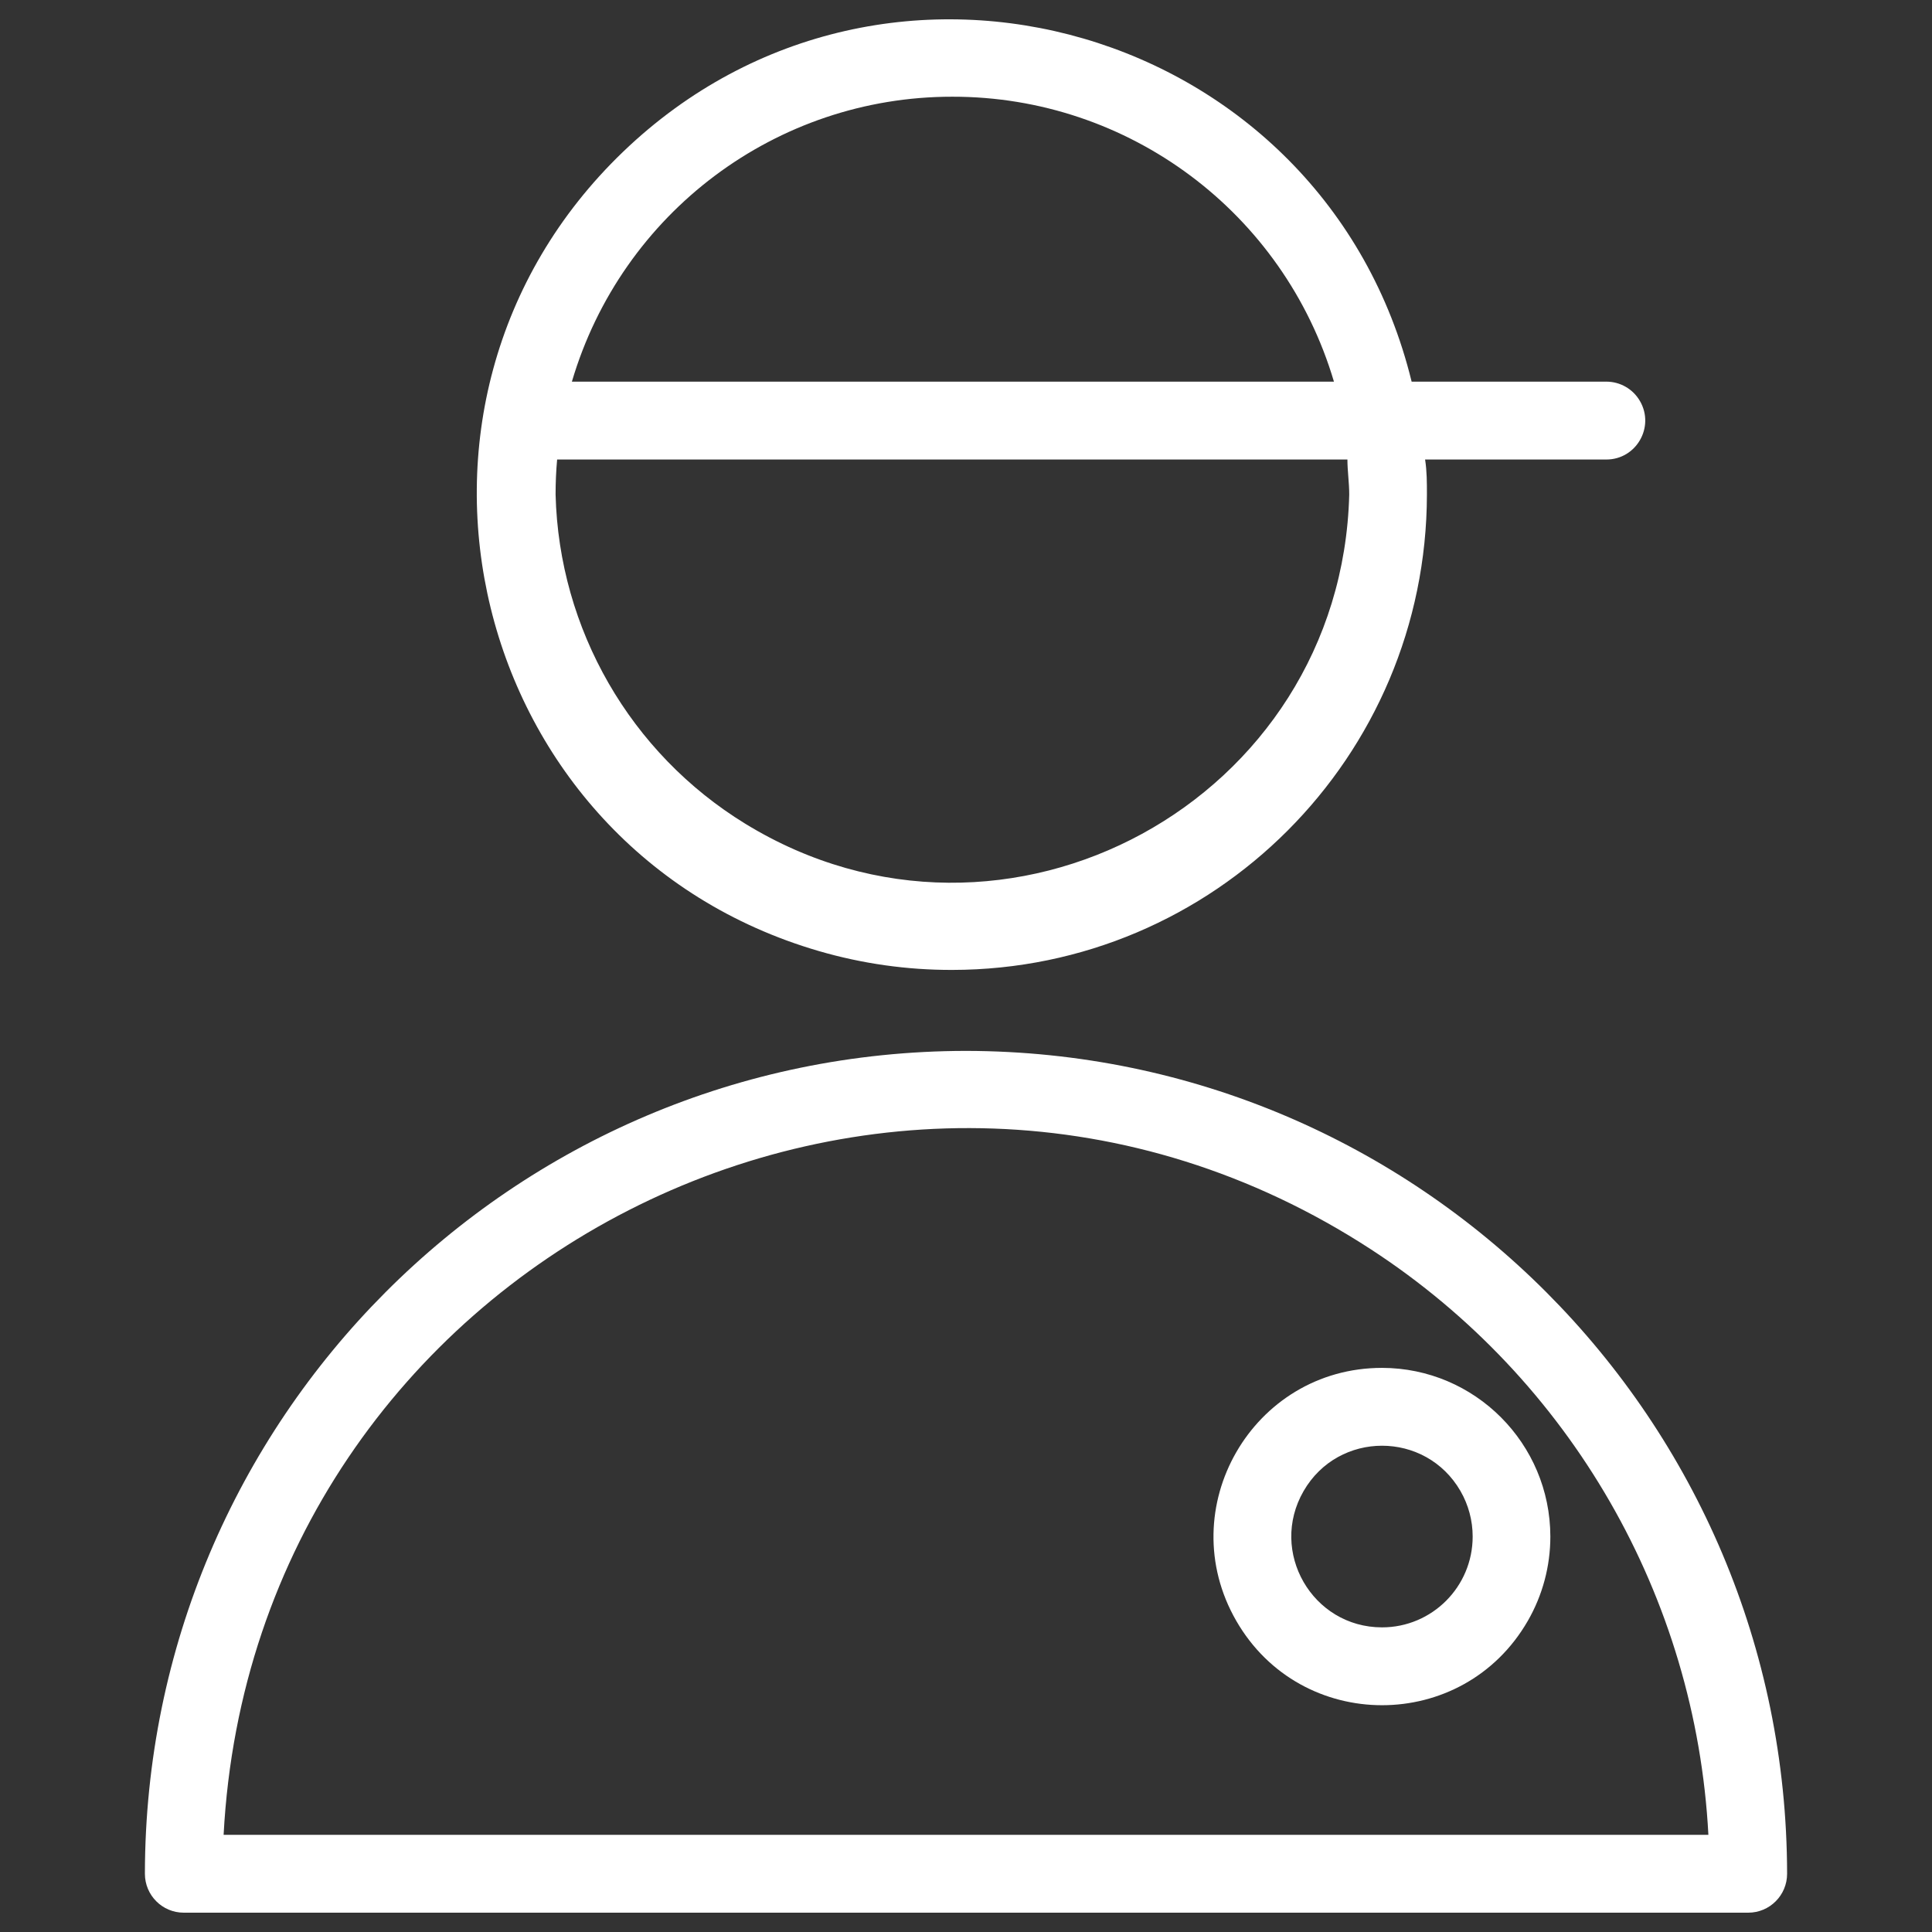
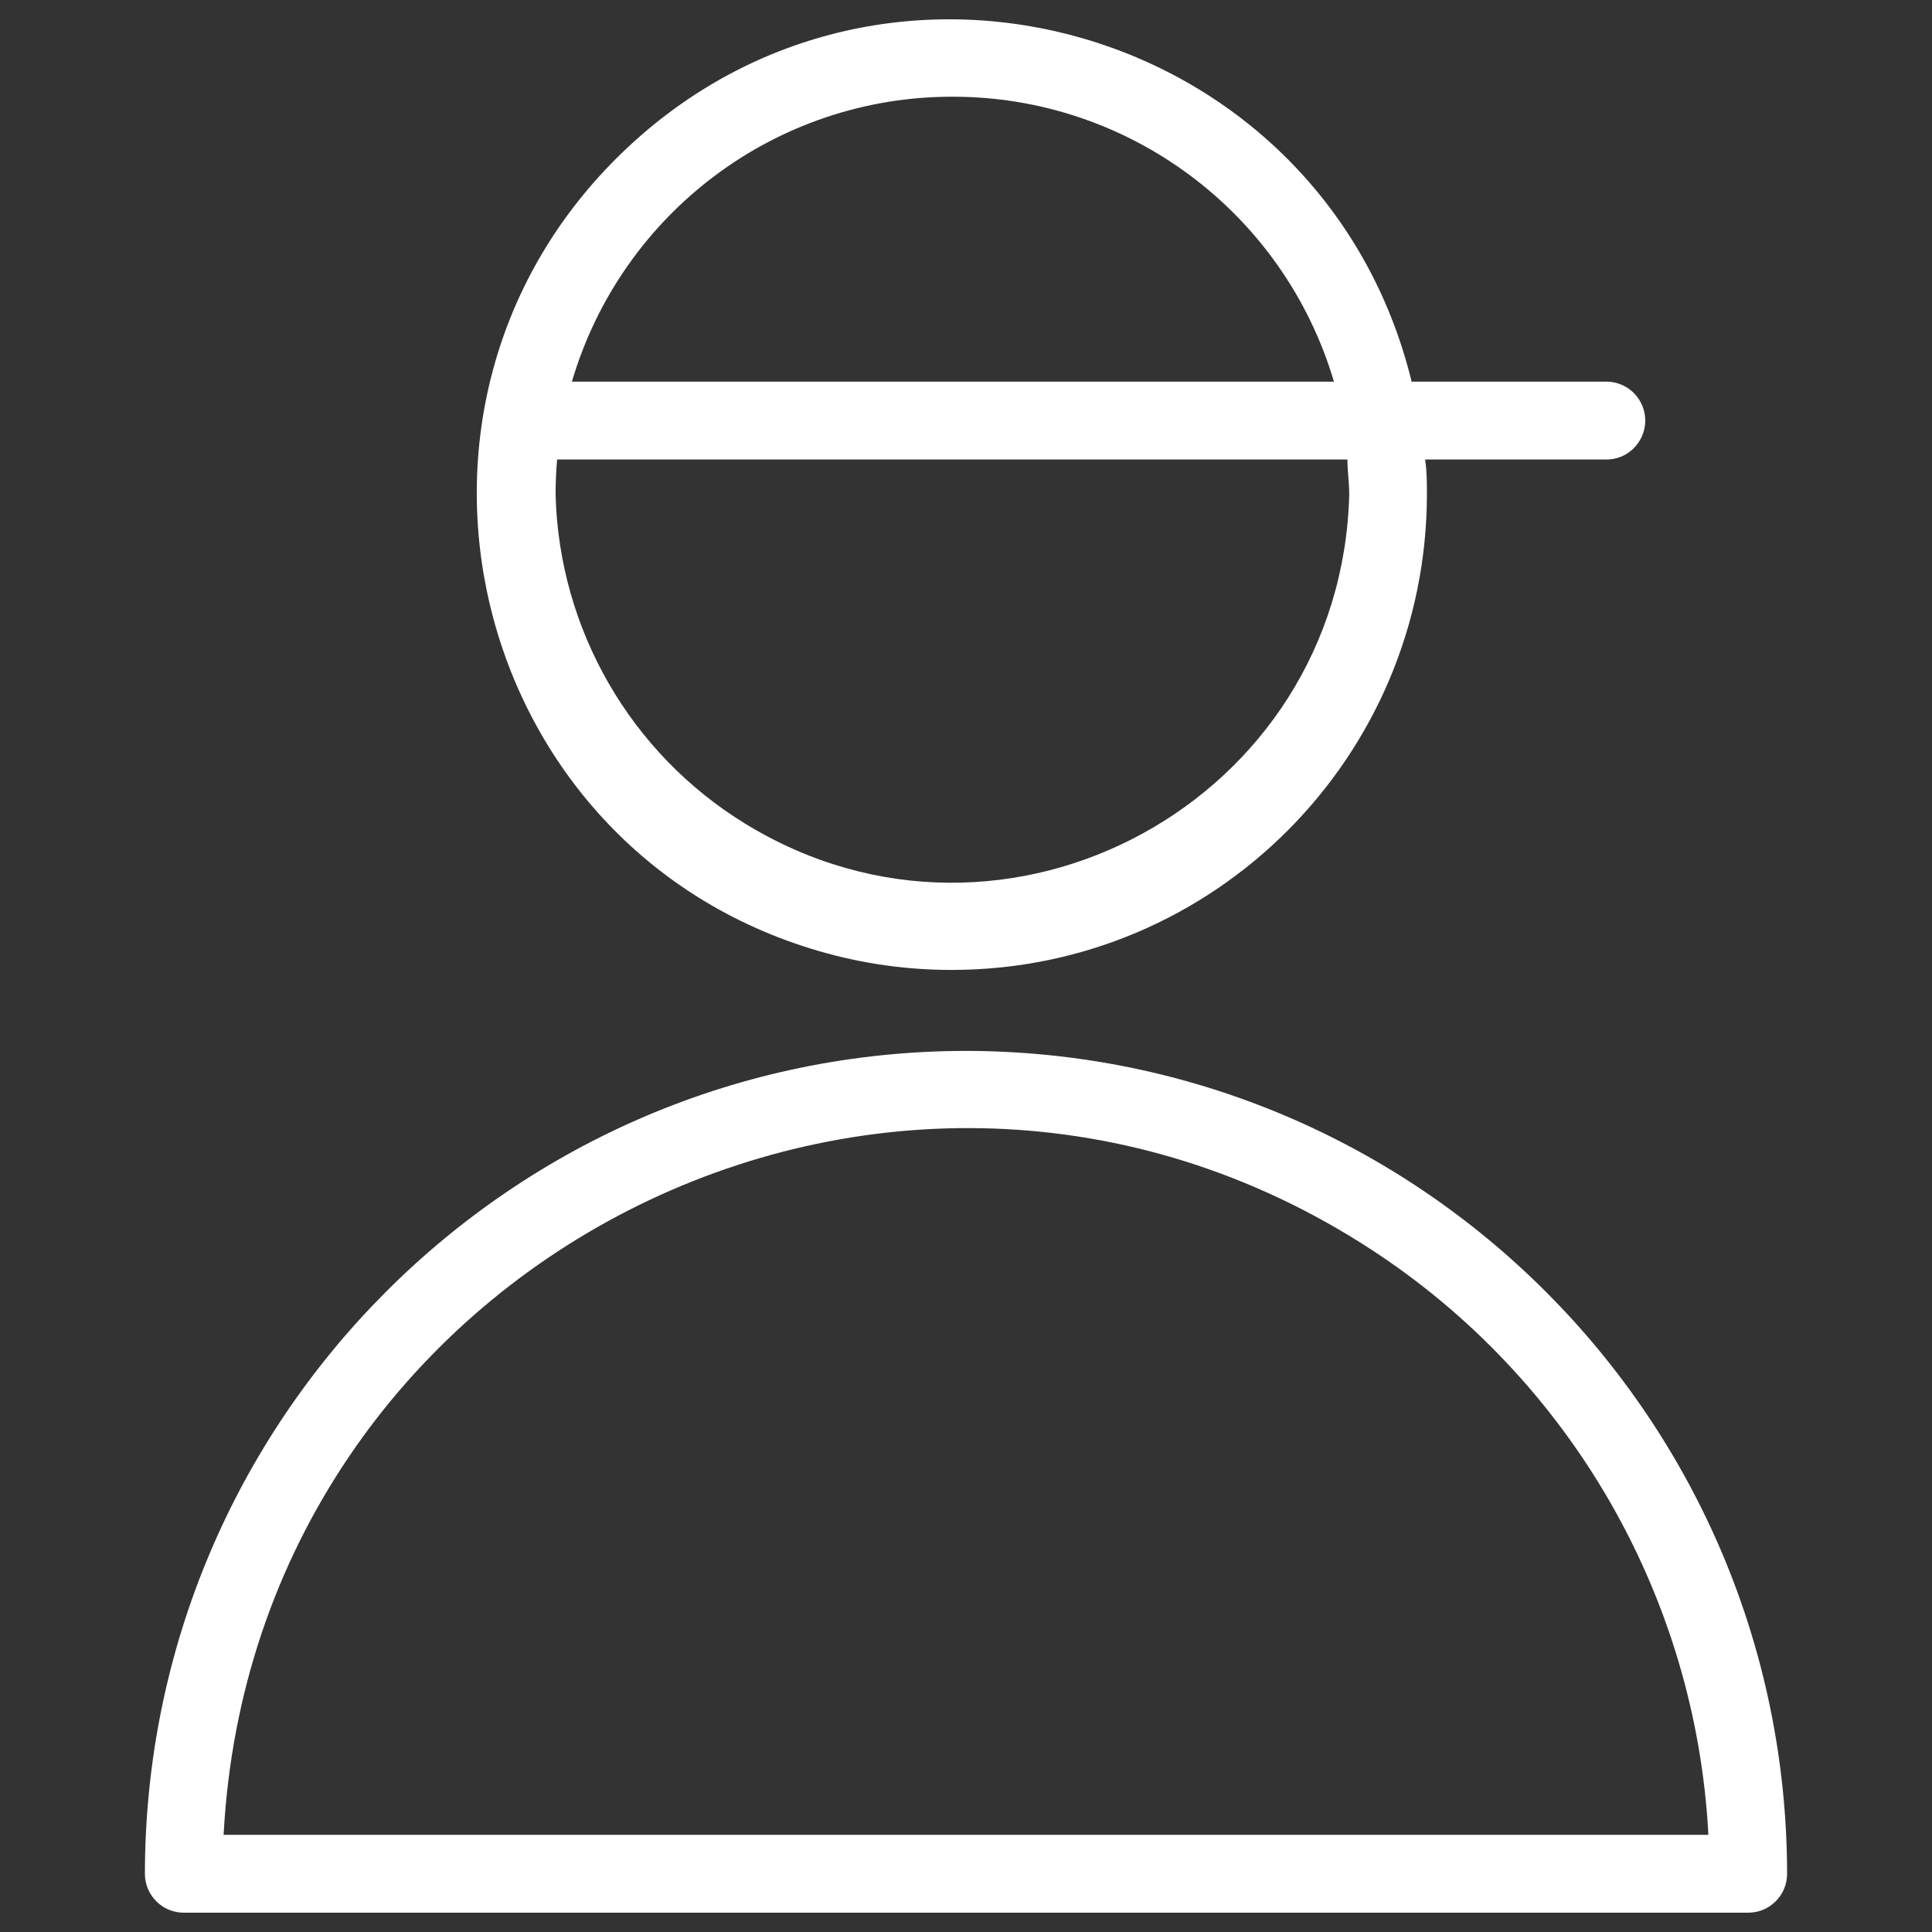
<svg xmlns="http://www.w3.org/2000/svg" viewBox="0 0 100.00 100.00" data-guides="{&quot;vertical&quot;:[],&quot;horizontal&quot;:[]}">
  <rect x="0" y="0" width="100.00" height="100.00" fill="#333333" stroke="none" />
  <defs />
  <path fill="#ffffff" stroke="none" fill-opacity="1" stroke-width="1" stroke-opacity="1" color="rgb(51, 51, 51)" fill-rule="evenodd" id="tSvg1436442aa30" title="Path 1" d="M50 54.394C26.537 54.416 7.522 73.472 7.5 96.985C7.5 98.098 8.4 99 9.51 99C36.503 99 63.496 99 90.49 99C91.6 99 92.5 98.098 92.5 96.985C92.471 73.475 73.46 54.424 50 54.394ZM11.574 94.971C13.137 65.327 46.136 48.495 70.971 64.674C81.289 71.395 87.776 82.656 88.426 94.971C62.809 94.971 37.191 94.971 11.574 94.971ZM49.29 50.203C62.846 50.189 73.835 39.183 73.857 25.597C73.857 24.979 73.857 24.388 73.763 23.784C76.89 23.784 80.018 23.784 83.145 23.784C84.692 23.784 85.66 22.105 84.886 20.762C84.527 20.138 83.863 19.754 83.145 19.754C79.785 19.754 76.426 19.754 73.066 19.754C68.568 1.367 45.894 -5.245 32.254 7.853C18.613 20.951 24.236 43.935 42.375 49.224C44.621 49.879 46.95 50.209 49.29 50.203ZM49.29 5.006C58.408 4.992 66.449 10.994 69.045 19.754C55.897 19.754 42.749 19.754 29.601 19.754C32.18 11.007 40.188 4.998 49.29 5.006ZM28.837 23.784C42.472 23.784 56.107 23.784 69.742 23.784C69.742 24.375 69.836 24.979 69.836 25.597C69.432 41.442 52.063 50.907 38.572 42.634C32.63 38.99 28.934 32.576 28.757 25.597C28.757 24.979 28.783 24.375 28.837 23.784Z" />
-   <path fill="#ffffff" stroke="none" fill-opacity="1" stroke-width="1" stroke-opacity="1" color="rgb(51, 51, 51)" fill-rule="evenodd" id="tSvg33d54b6235" title="Path 2" d="M71.534 70.801C64.828 70.801 60.636 78.076 63.99 83.896C67.343 89.717 75.726 89.717 79.079 83.896C79.844 82.569 80.246 81.064 80.246 79.531C80.239 74.713 76.343 70.808 71.534 70.801ZM71.534 84.232C67.923 84.232 65.666 80.315 67.472 77.181C69.277 74.047 73.791 74.047 75.597 77.181C76.008 77.895 76.225 78.706 76.225 79.531C76.225 82.127 74.125 84.232 71.534 84.232Z" />
</svg>